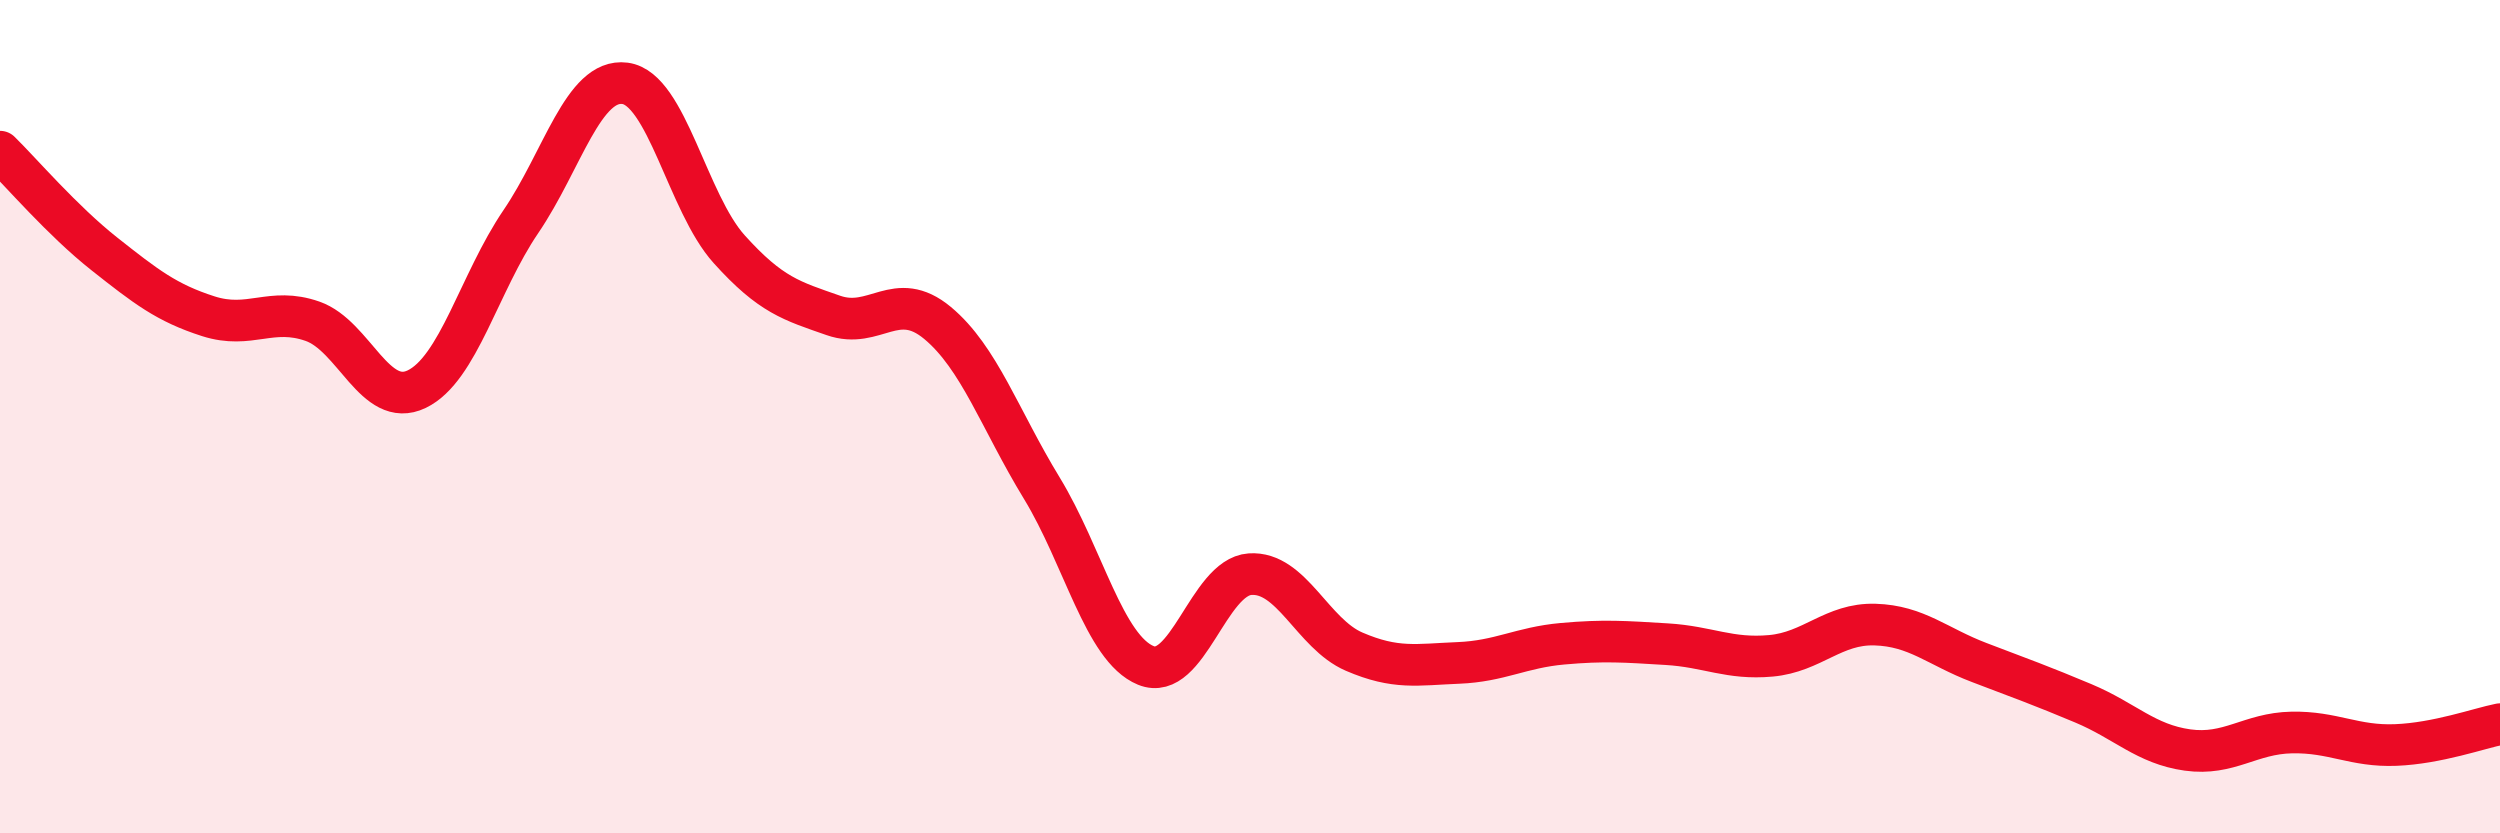
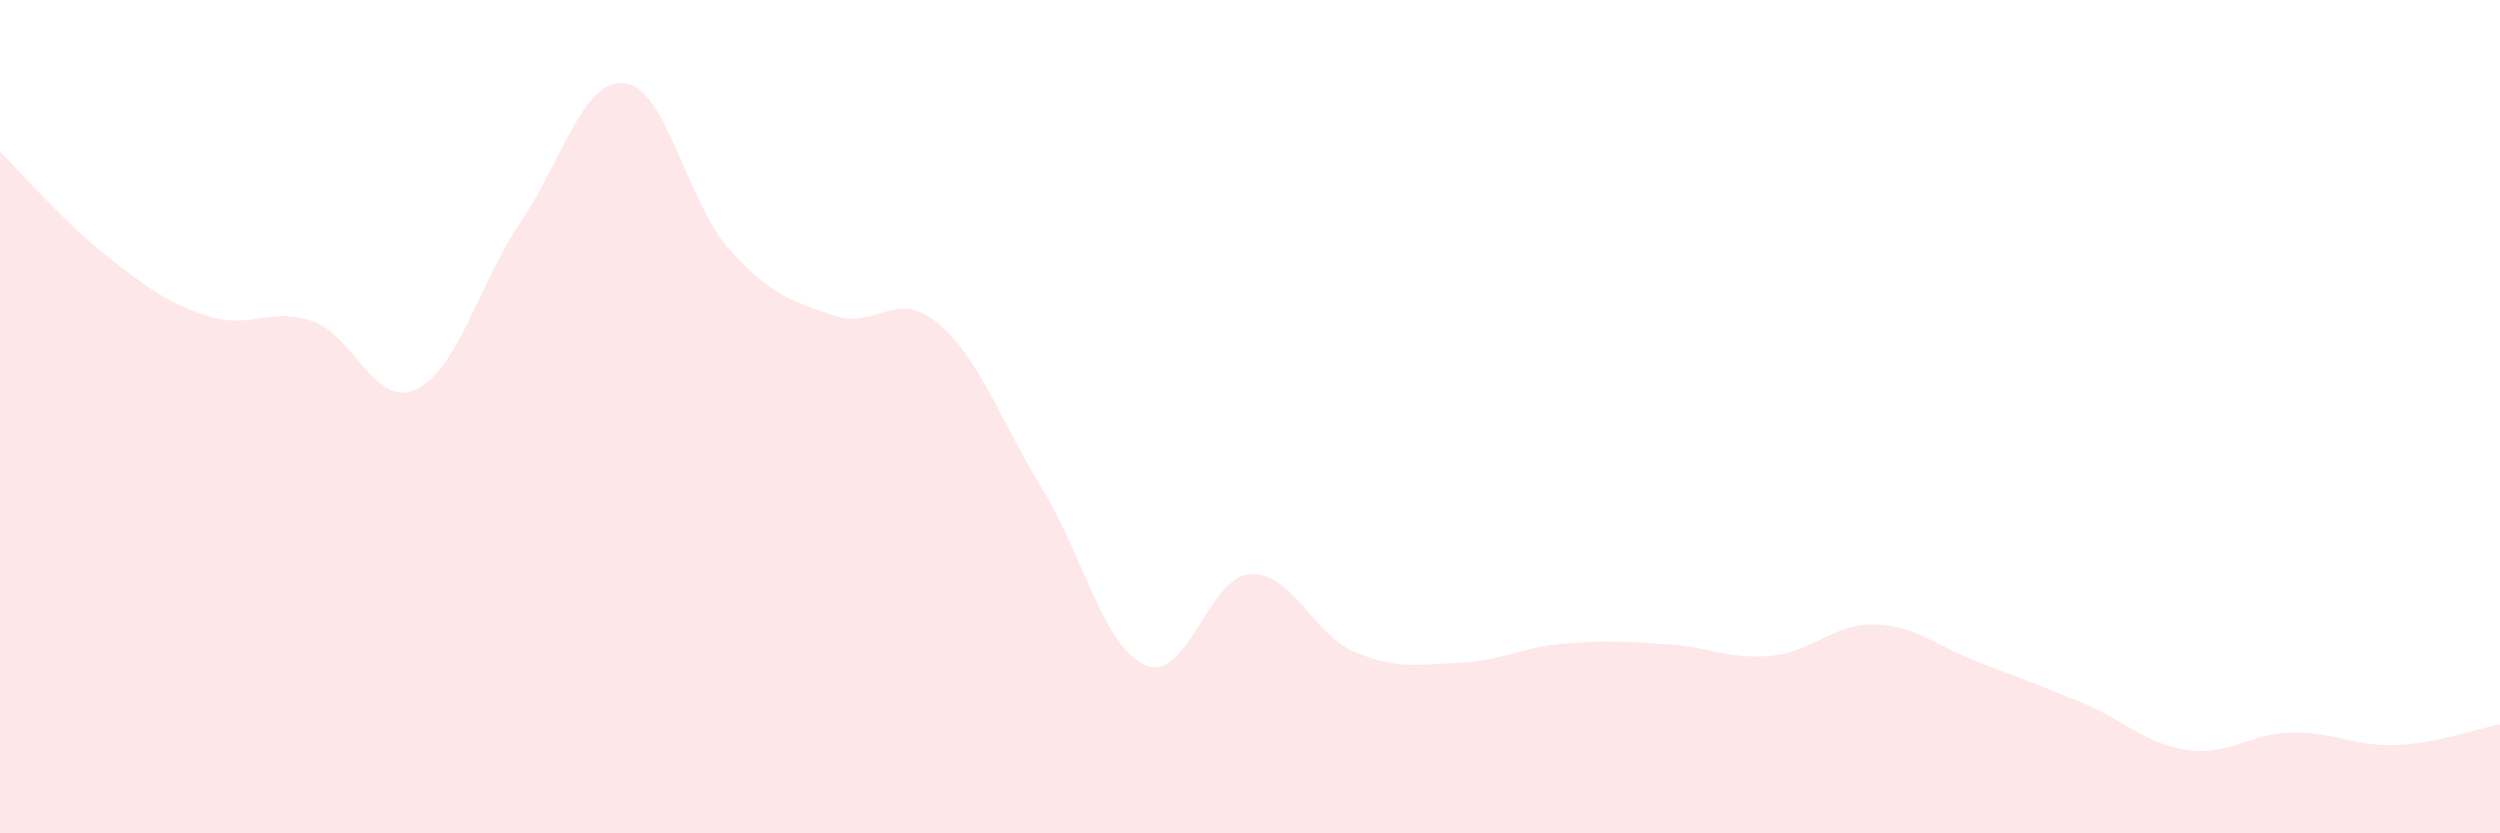
<svg xmlns="http://www.w3.org/2000/svg" width="60" height="20" viewBox="0 0 60 20">
  <path d="M 0,3.64 C 0.5,4.13 1.5,5.3 2.5,6.09 C 3.5,6.88 4,7.27 5,7.59 C 6,7.91 6.5,7.36 7.5,7.71 C 8.5,8.06 9,9.82 10,9.34 C 11,8.86 11.5,6.79 12.5,5.32 C 13.5,3.85 14,1.87 15,2 C 16,2.13 16.5,4.87 17.5,5.98 C 18.5,7.09 19,7.22 20,7.57 C 21,7.92 21.5,6.92 22.5,7.75 C 23.5,8.58 24,10.07 25,11.71 C 26,13.35 26.5,15.56 27.5,15.97 C 28.5,16.38 29,13.85 30,13.78 C 31,13.71 31.5,15.21 32.5,15.64 C 33.5,16.07 34,15.95 35,15.91 C 36,15.87 36.5,15.54 37.5,15.45 C 38.5,15.36 39,15.4 40,15.46 C 41,15.52 41.5,15.83 42.5,15.74 C 43.5,15.65 44,14.96 45,14.99 C 46,15.02 46.5,15.52 47.5,15.9 C 48.5,16.28 49,16.46 50,16.88 C 51,17.3 51.5,17.86 52.5,18 C 53.5,18.14 54,17.6 55,17.58 C 56,17.56 56.5,17.92 57.5,17.88 C 58.5,17.84 59.5,17.48 60,17.38L60 20L0 20Z" fill="#EB0A25" opacity="0.1" stroke-linecap="round" stroke-linejoin="round" />
-   <path d="M 0,3.64 C 0.5,4.13 1.5,5.3 2.5,6.09 C 3.5,6.88 4,7.27 5,7.59 C 6,7.91 6.5,7.36 7.5,7.71 C 8.5,8.06 9,9.82 10,9.34 C 11,8.86 11.5,6.79 12.5,5.32 C 13.5,3.85 14,1.87 15,2 C 16,2.13 16.5,4.87 17.5,5.98 C 18.5,7.09 19,7.22 20,7.57 C 21,7.92 21.5,6.92 22.5,7.75 C 23.5,8.58 24,10.07 25,11.71 C 26,13.35 26.5,15.56 27.5,15.97 C 28.5,16.38 29,13.85 30,13.78 C 31,13.71 31.5,15.21 32.5,15.64 C 33.5,16.07 34,15.95 35,15.91 C 36,15.87 36.5,15.54 37.5,15.45 C 38.5,15.36 39,15.4 40,15.46 C 41,15.52 41.5,15.83 42.5,15.74 C 43.5,15.65 44,14.96 45,14.99 C 46,15.02 46.5,15.52 47.5,15.9 C 48.5,16.28 49,16.46 50,16.88 C 51,17.3 51.5,17.86 52.5,18 C 53.5,18.14 54,17.6 55,17.58 C 56,17.56 56.5,17.92 57.5,17.88 C 58.5,17.84 59.5,17.48 60,17.38" stroke="#EB0A25" stroke-width="1" fill="none" stroke-linecap="round" stroke-linejoin="round" />
</svg>